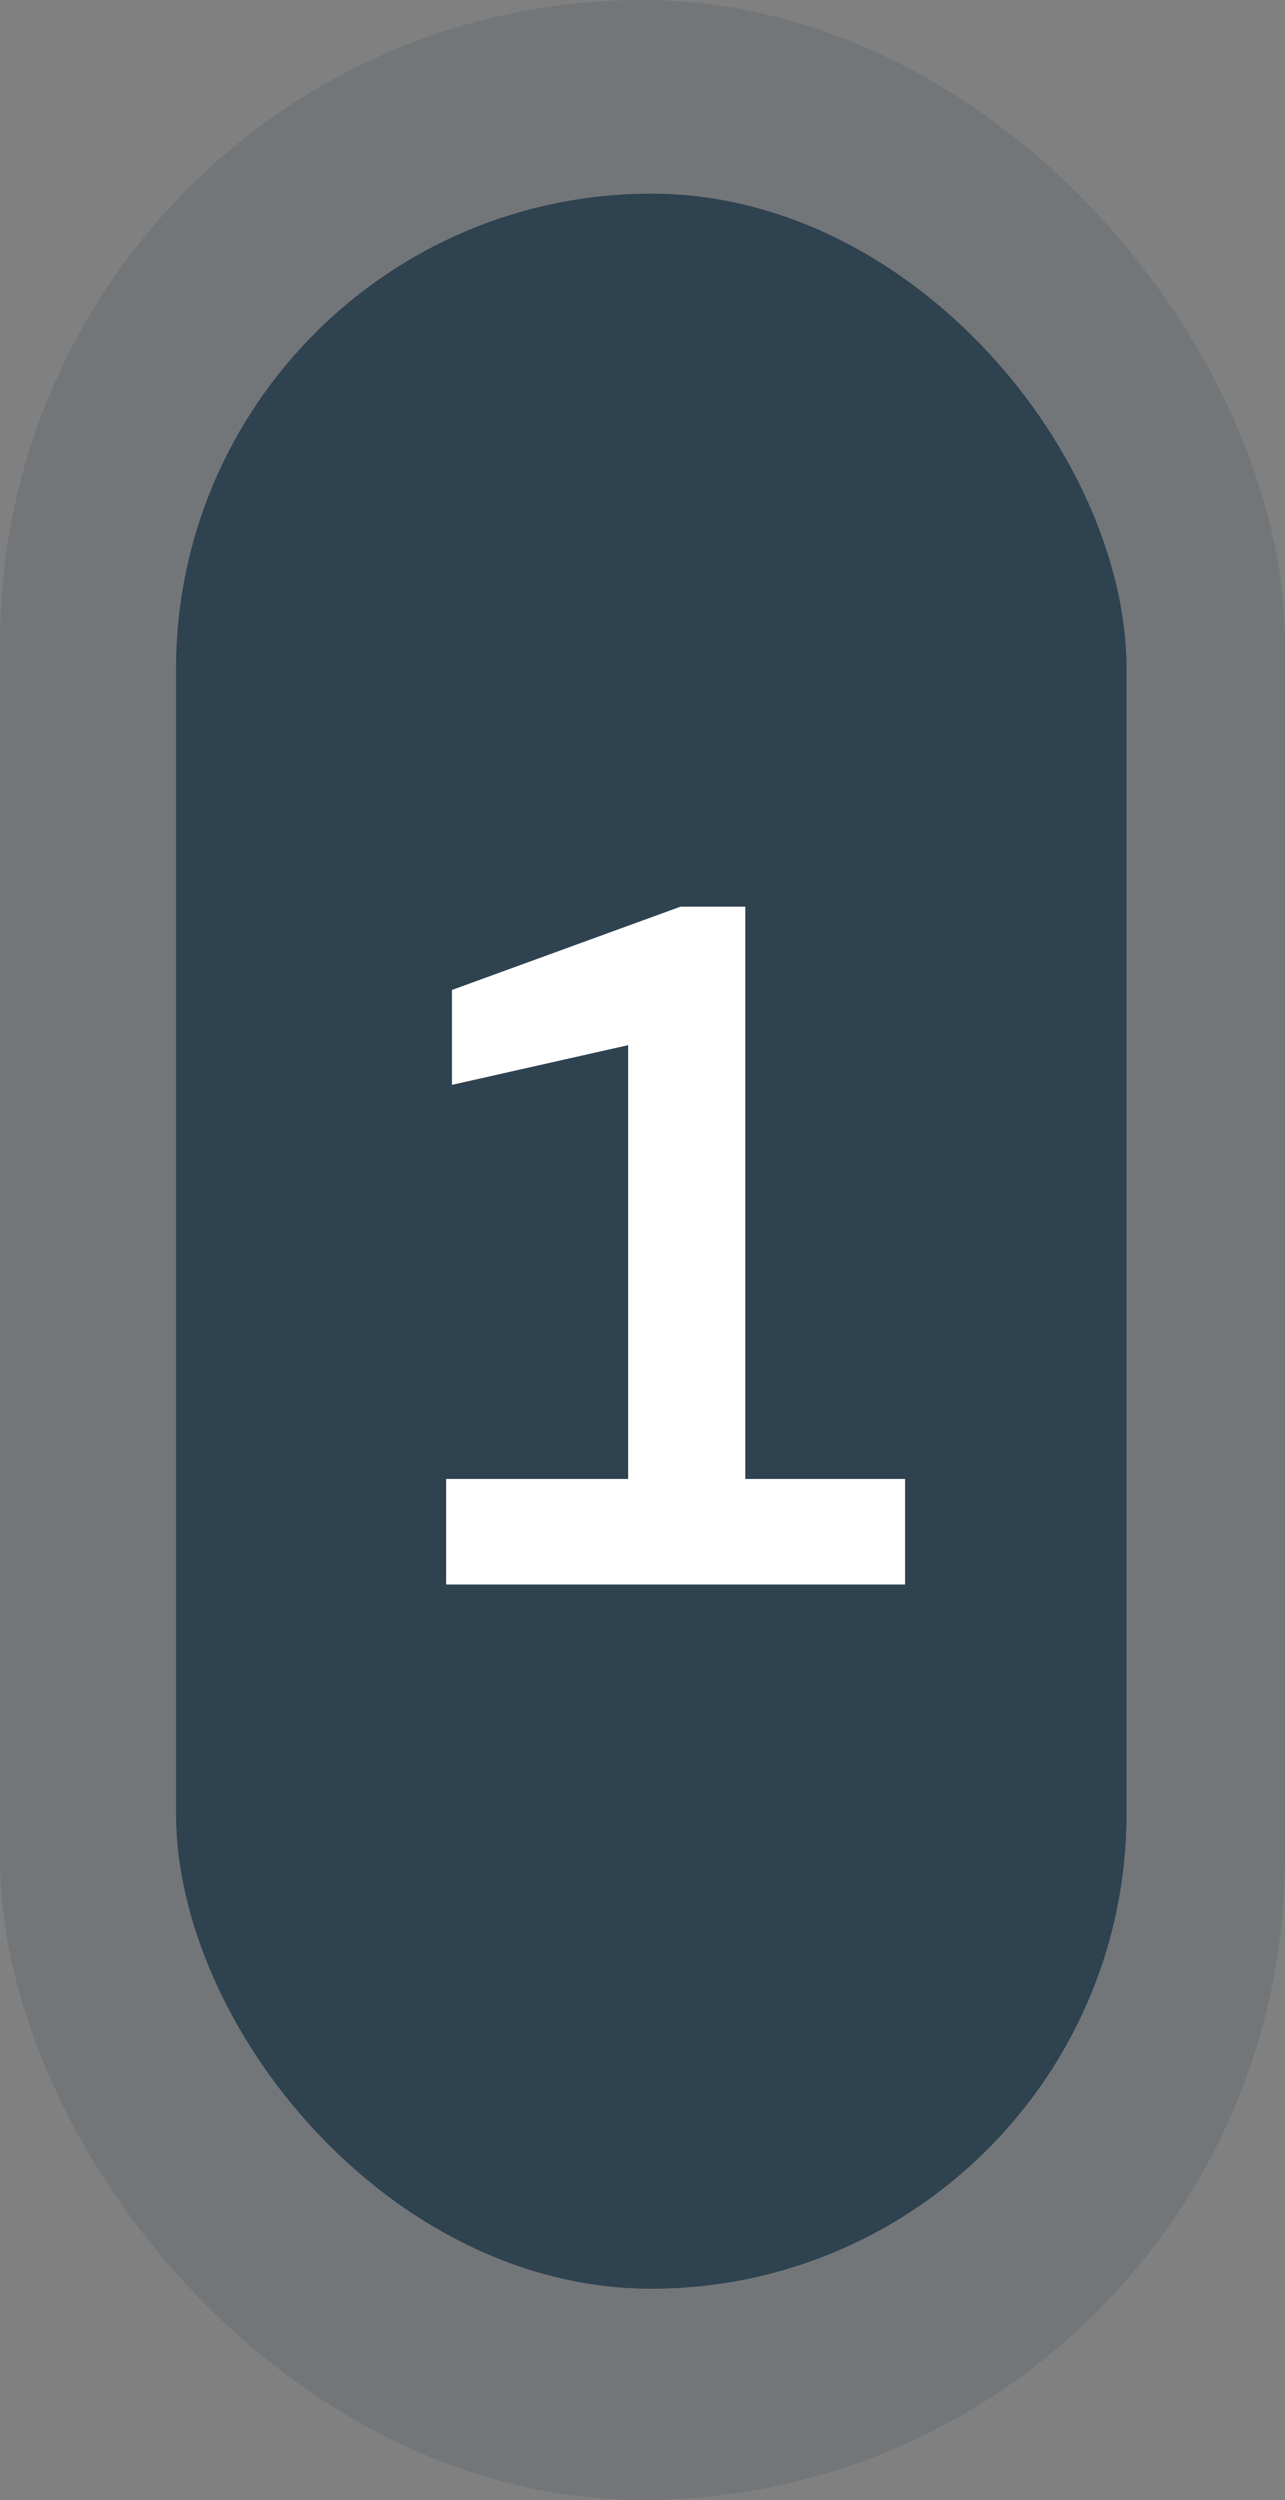
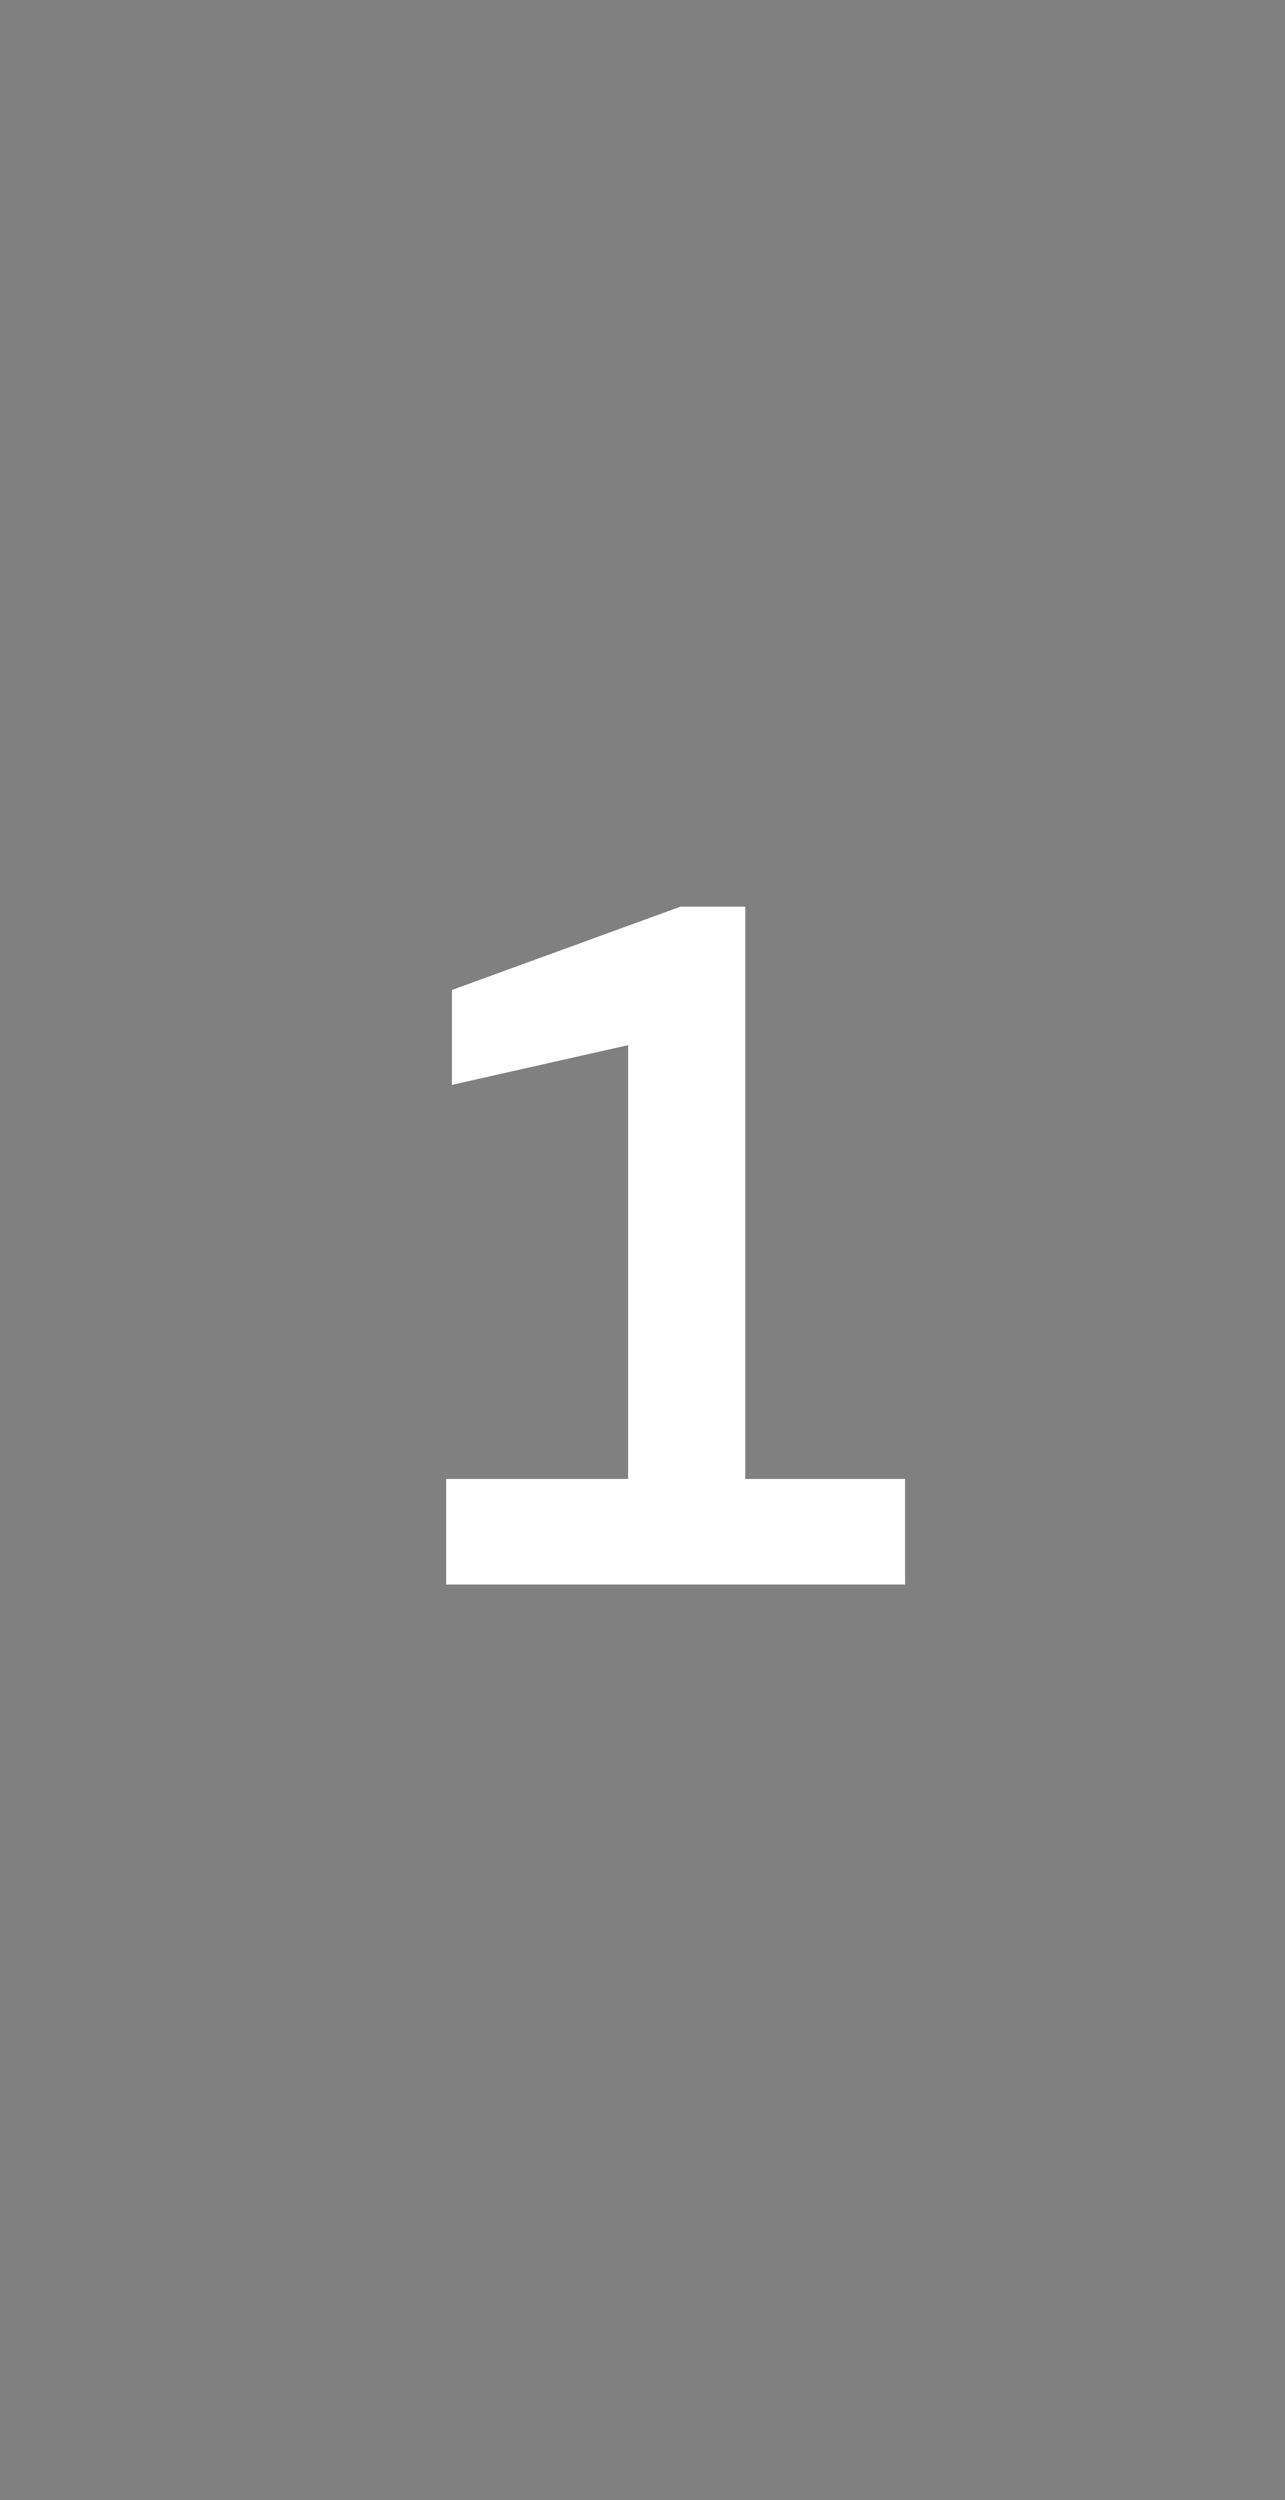
<svg xmlns="http://www.w3.org/2000/svg" width="73" height="142" viewBox="0 0 73 142" fill="none">
  <rect x="0" y="0" width="73" height="142" fill="#808080" stroke="none" />
-   <rect width="73" height="142" rx="36.5" fill="#2E4250" fill-opacity="0.15" />
-   <rect x="10" y="11" width="54" height="119" rx="27" fill="#2E4250" />
-   <path d="M25.345 90V84.005H35.685V59.365L25.675 61.62V56.23L38.655 51.5H42.34V84.005H51.415V90H25.345Z" fill="white" />
+   <path d="M25.345 90V84.005H35.685V59.365L25.675 61.62V56.23L38.655 51.5H42.34V84.005H51.415V90H25.345" fill="white" />
</svg>